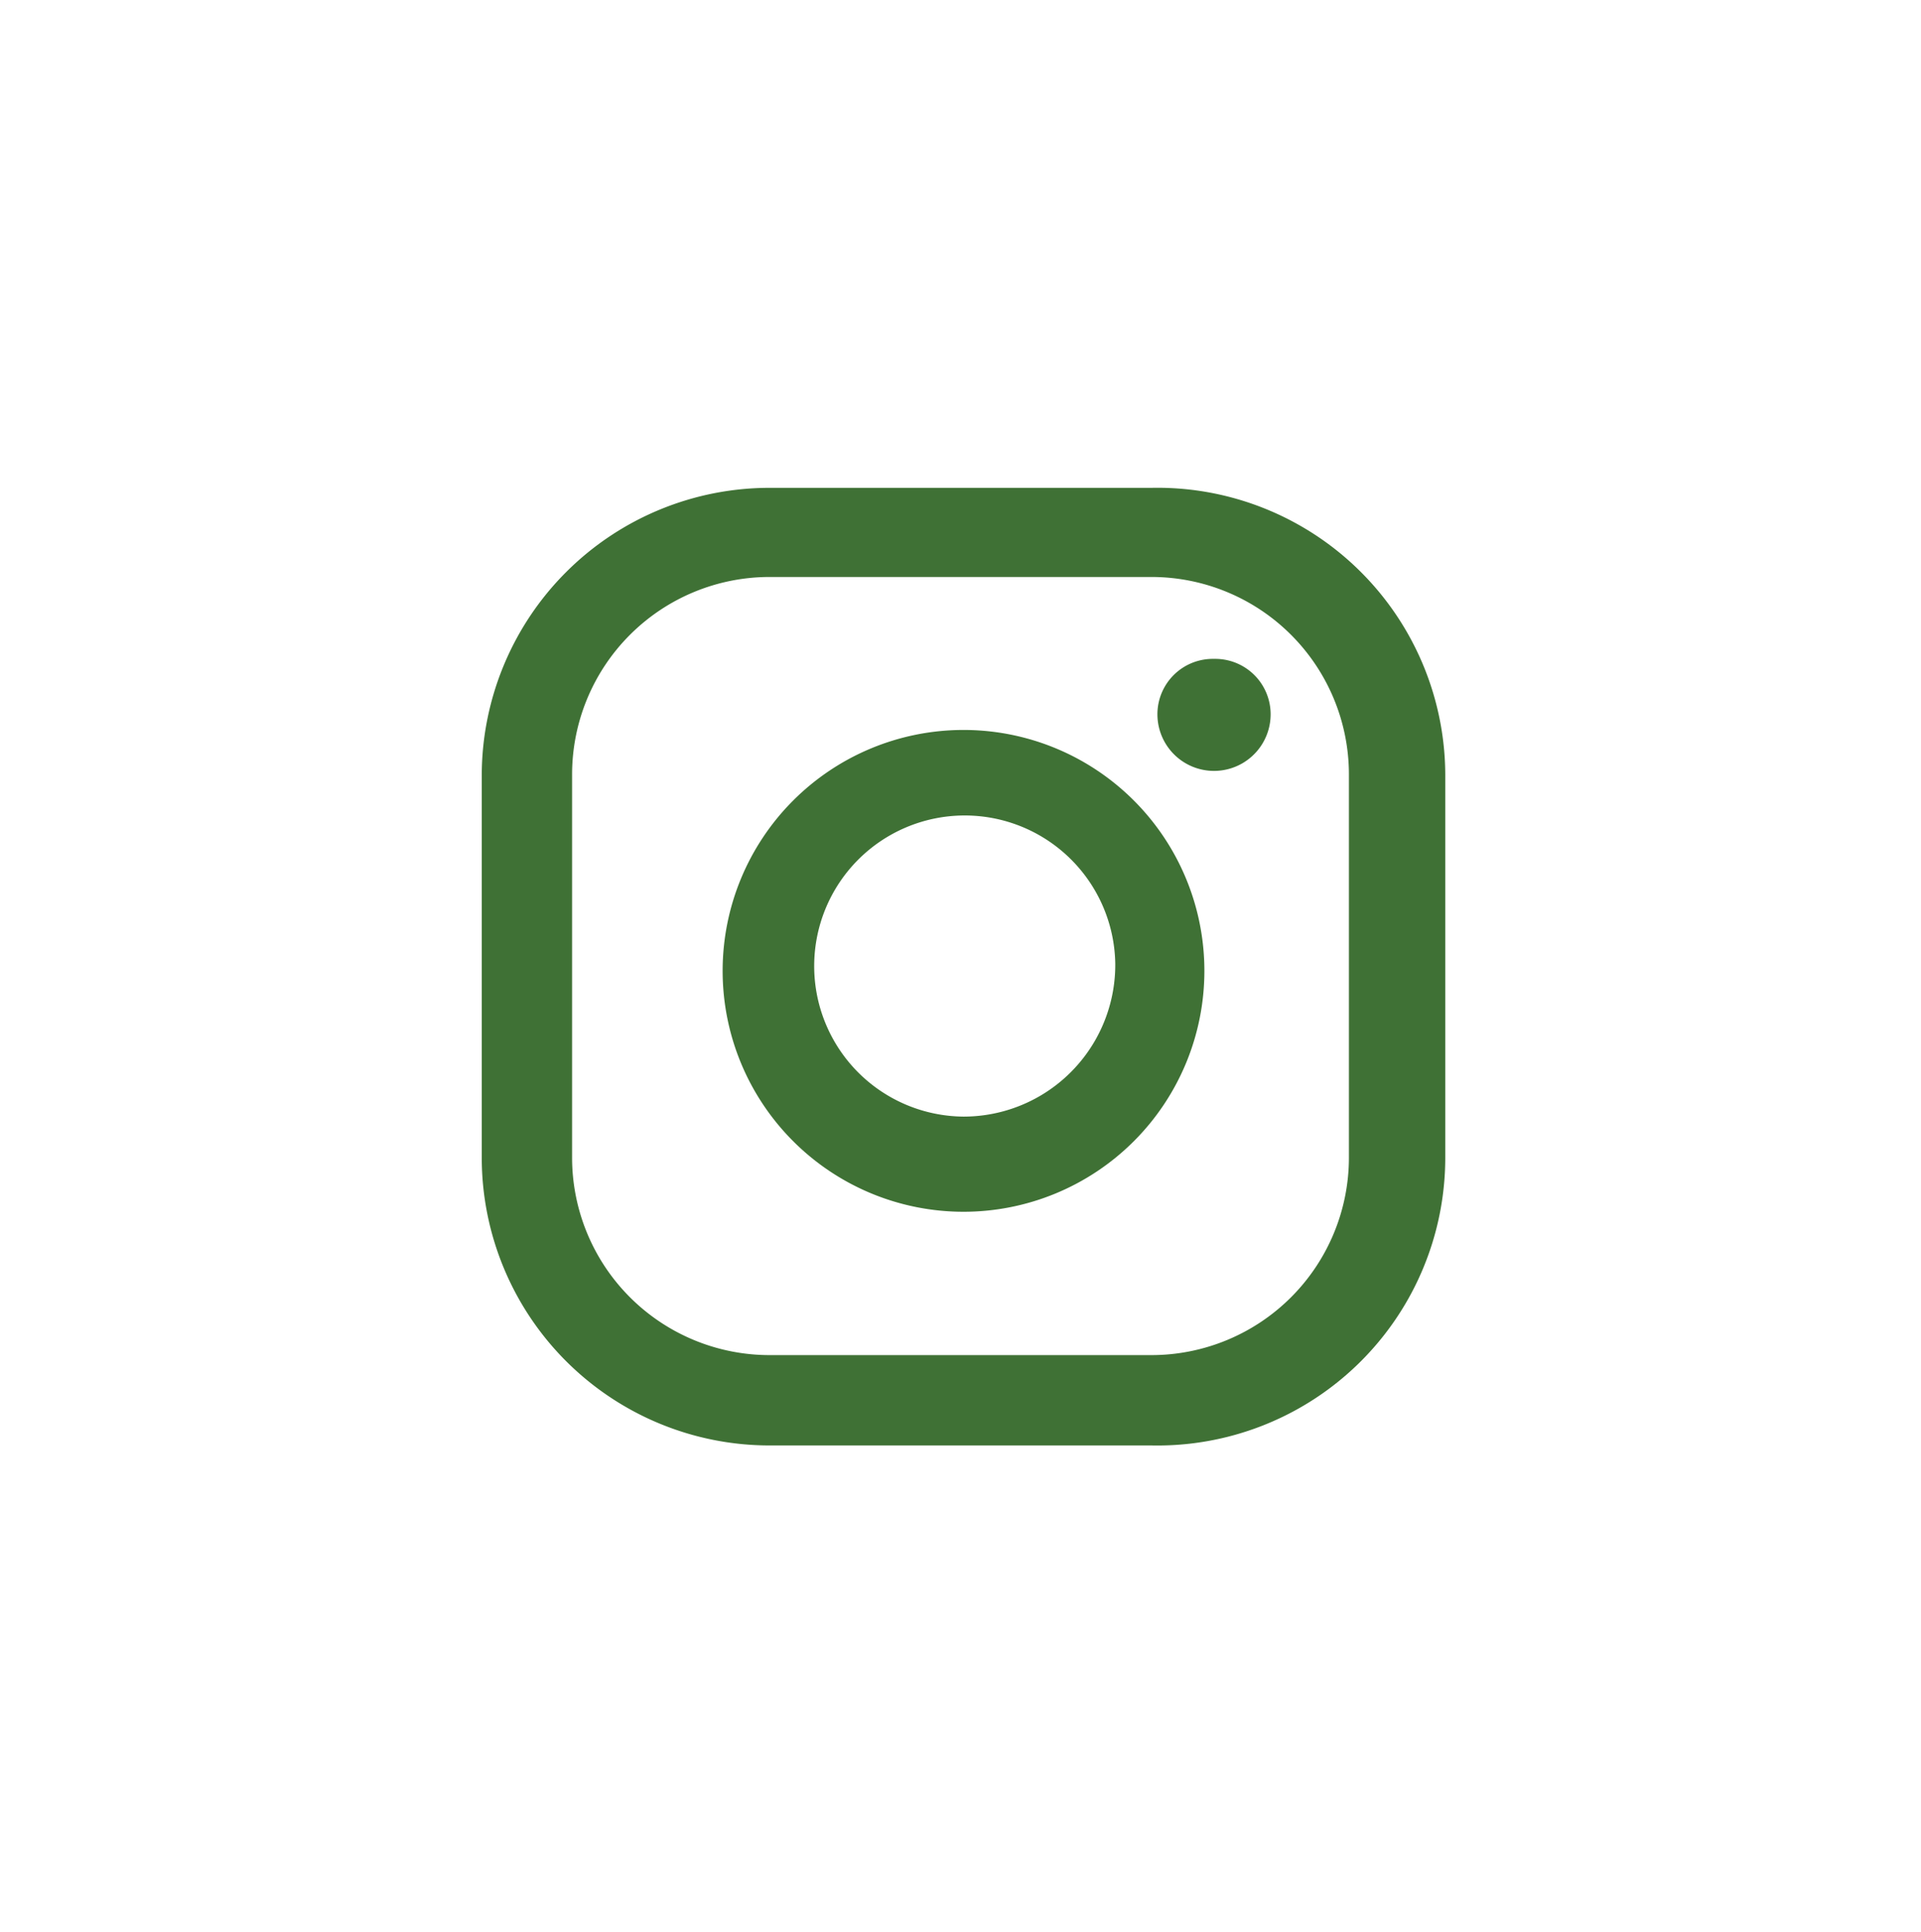
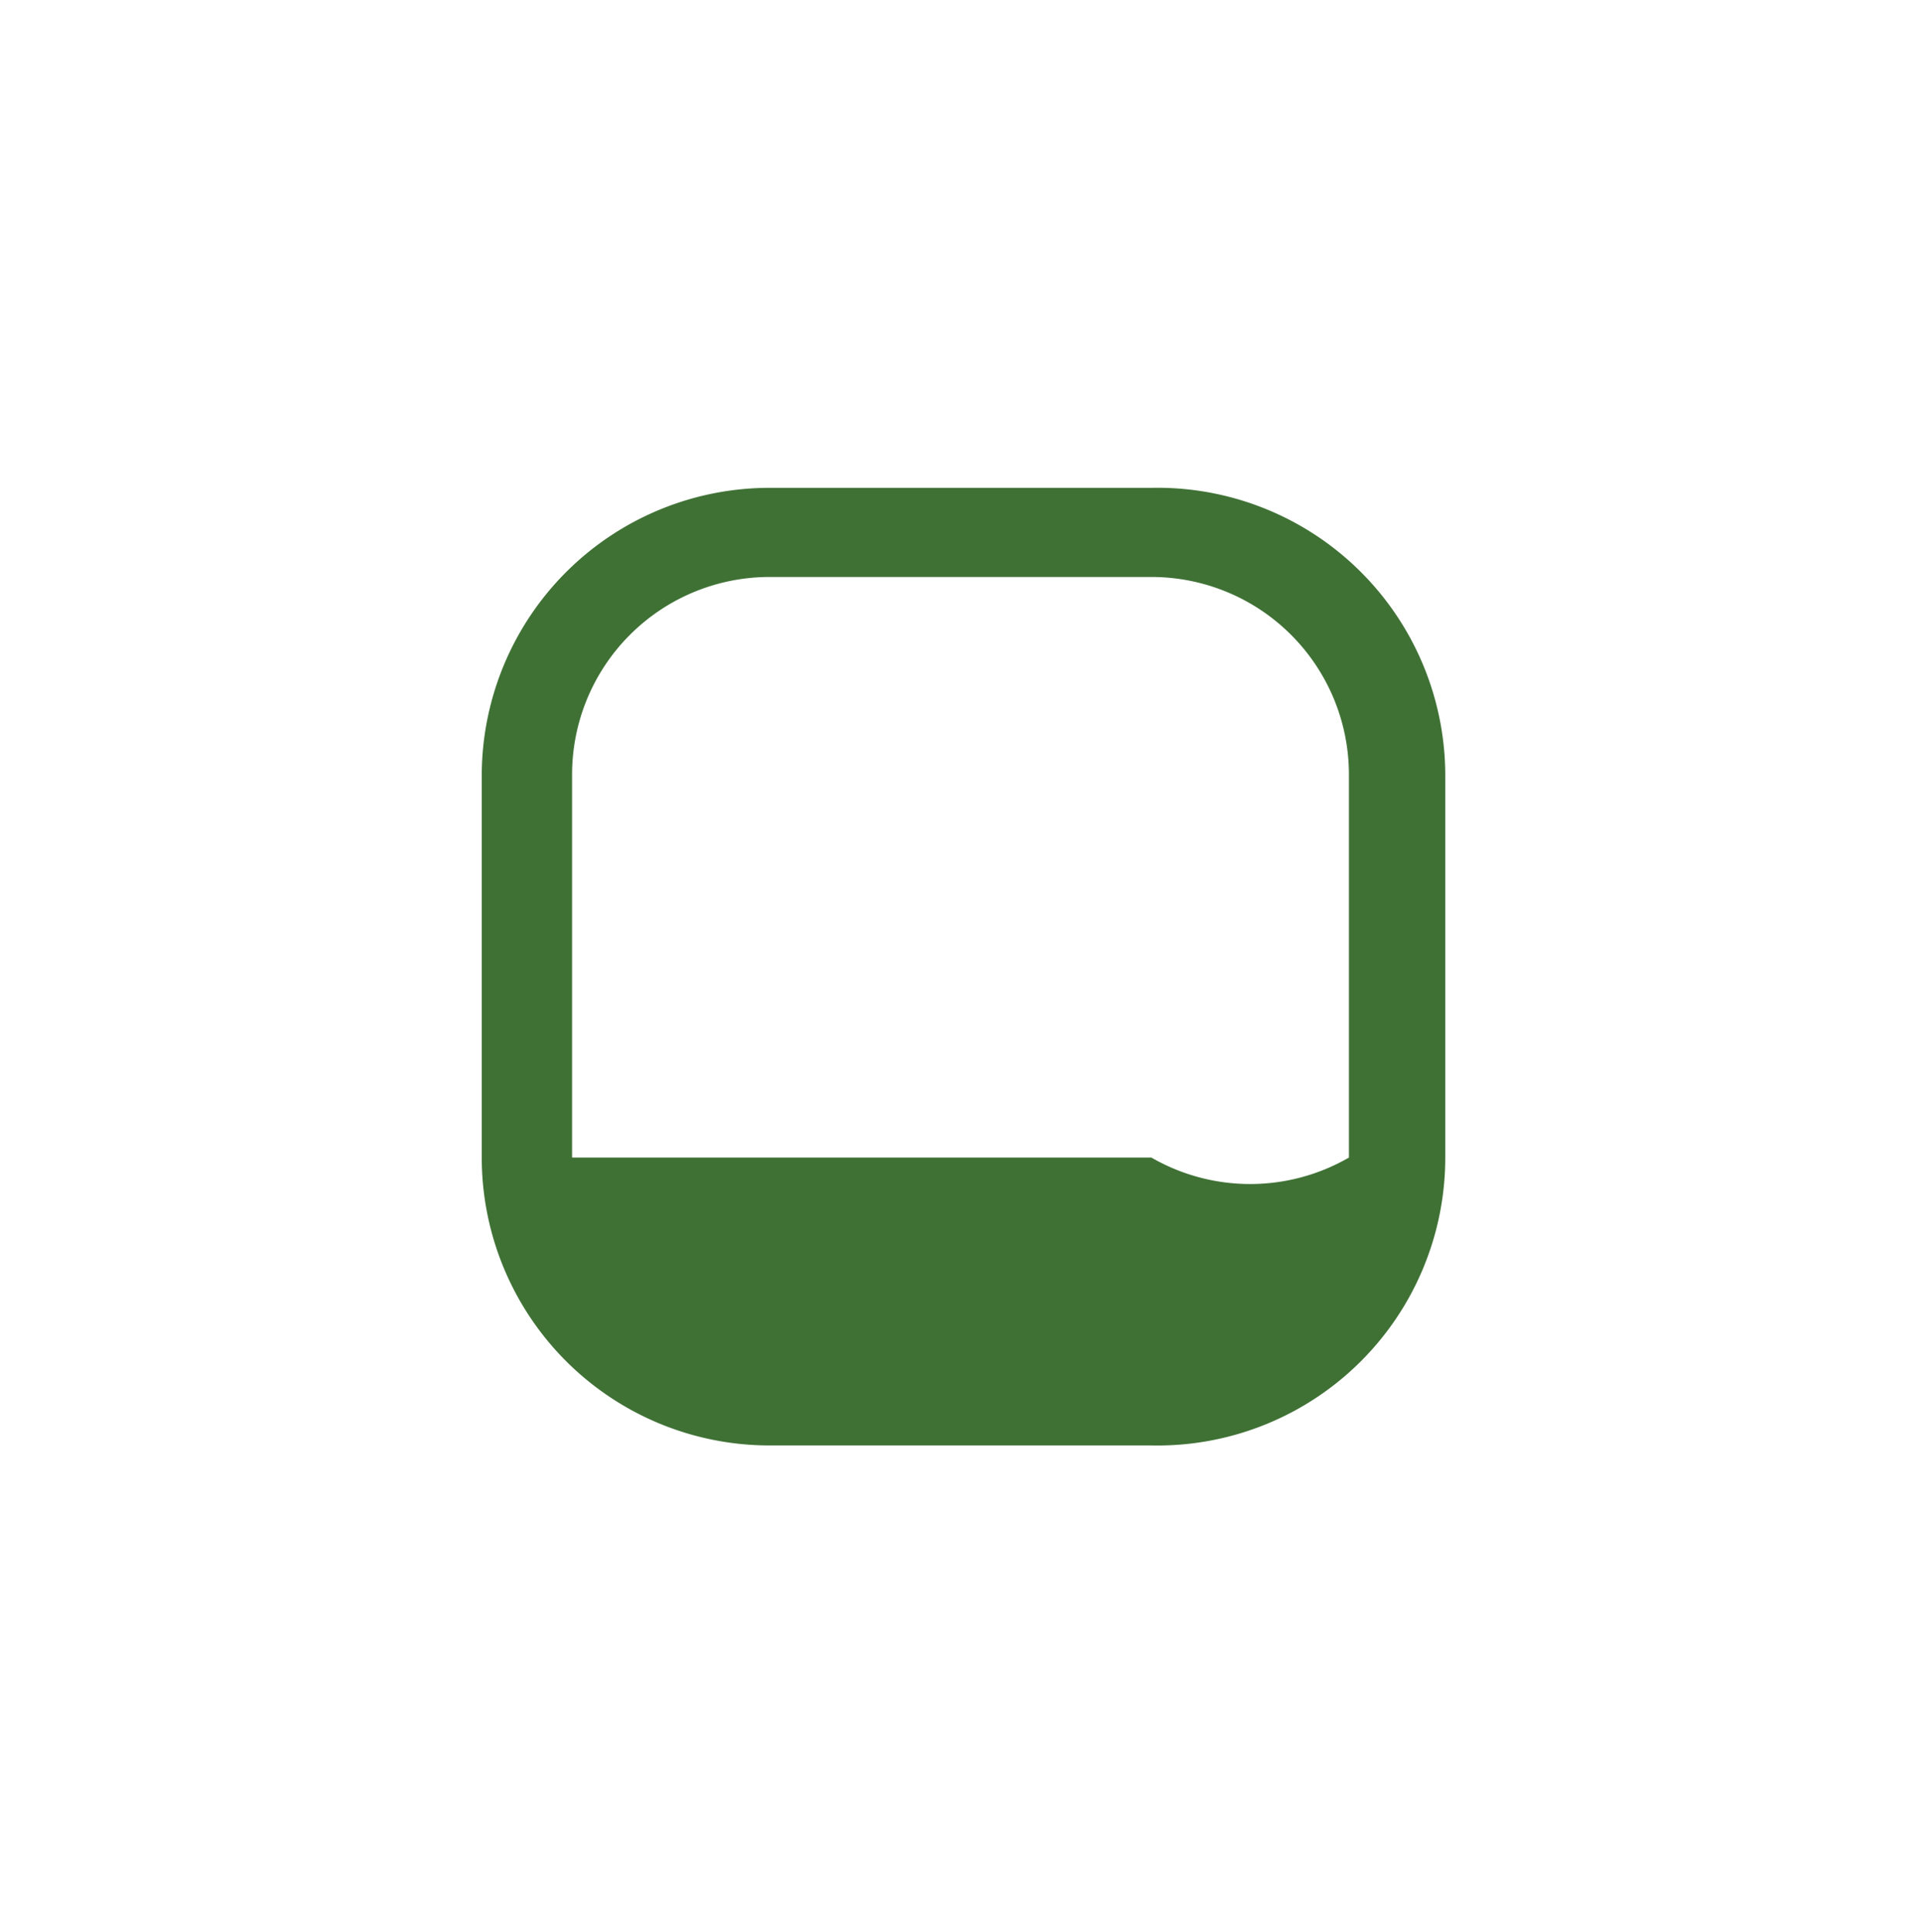
<svg xmlns="http://www.w3.org/2000/svg" viewBox="0 0 15.95 16.04">
  <defs>
    <style>.cls-1{fill:#fff;}.cls-2{fill:#3f7135;}</style>
  </defs>
  <g id="Camada_2" data-name="Camada 2">
    <g id="Camada_1-2" data-name="Camada 1">
-       <rect class="cls-1" width="15.95" height="16.04" />
-       <path class="cls-2" d="M10.08,5.47a.46.46,0,0,0-.47.46.47.47,0,0,0,.94,0,.46.46,0,0,0-.47-.46" />
-       <path class="cls-2" d="M8,6.06a2,2,0,1,0,2,2,2,2,0,0,0-2-2M8,9.27A1.25,1.25,0,1,1,9.26,8,1.26,1.26,0,0,1,8,9.27" />
-       <path class="cls-2" d="M9.56,12H6.39A2.39,2.39,0,0,1,4,9.61V6.43A2.39,2.39,0,0,1,6.39,4.05H9.56A2.39,2.39,0,0,1,12,6.43V9.61A2.39,2.39,0,0,1,9.56,12M6.39,4.79A1.64,1.64,0,0,0,4.75,6.43V9.61a1.64,1.64,0,0,0,1.64,1.64H9.56A1.64,1.64,0,0,0,11.2,9.61V6.43A1.64,1.64,0,0,0,9.56,4.79Z" />
+       <path class="cls-2" d="M9.56,12H6.39A2.39,2.39,0,0,1,4,9.61V6.43A2.39,2.39,0,0,1,6.39,4.05H9.56A2.39,2.39,0,0,1,12,6.43V9.61A2.39,2.39,0,0,1,9.56,12M6.39,4.79A1.64,1.64,0,0,0,4.75,6.43V9.61H9.56A1.64,1.64,0,0,0,11.2,9.61V6.43A1.64,1.64,0,0,0,9.56,4.79Z" />
    </g>
  </g>
</svg>